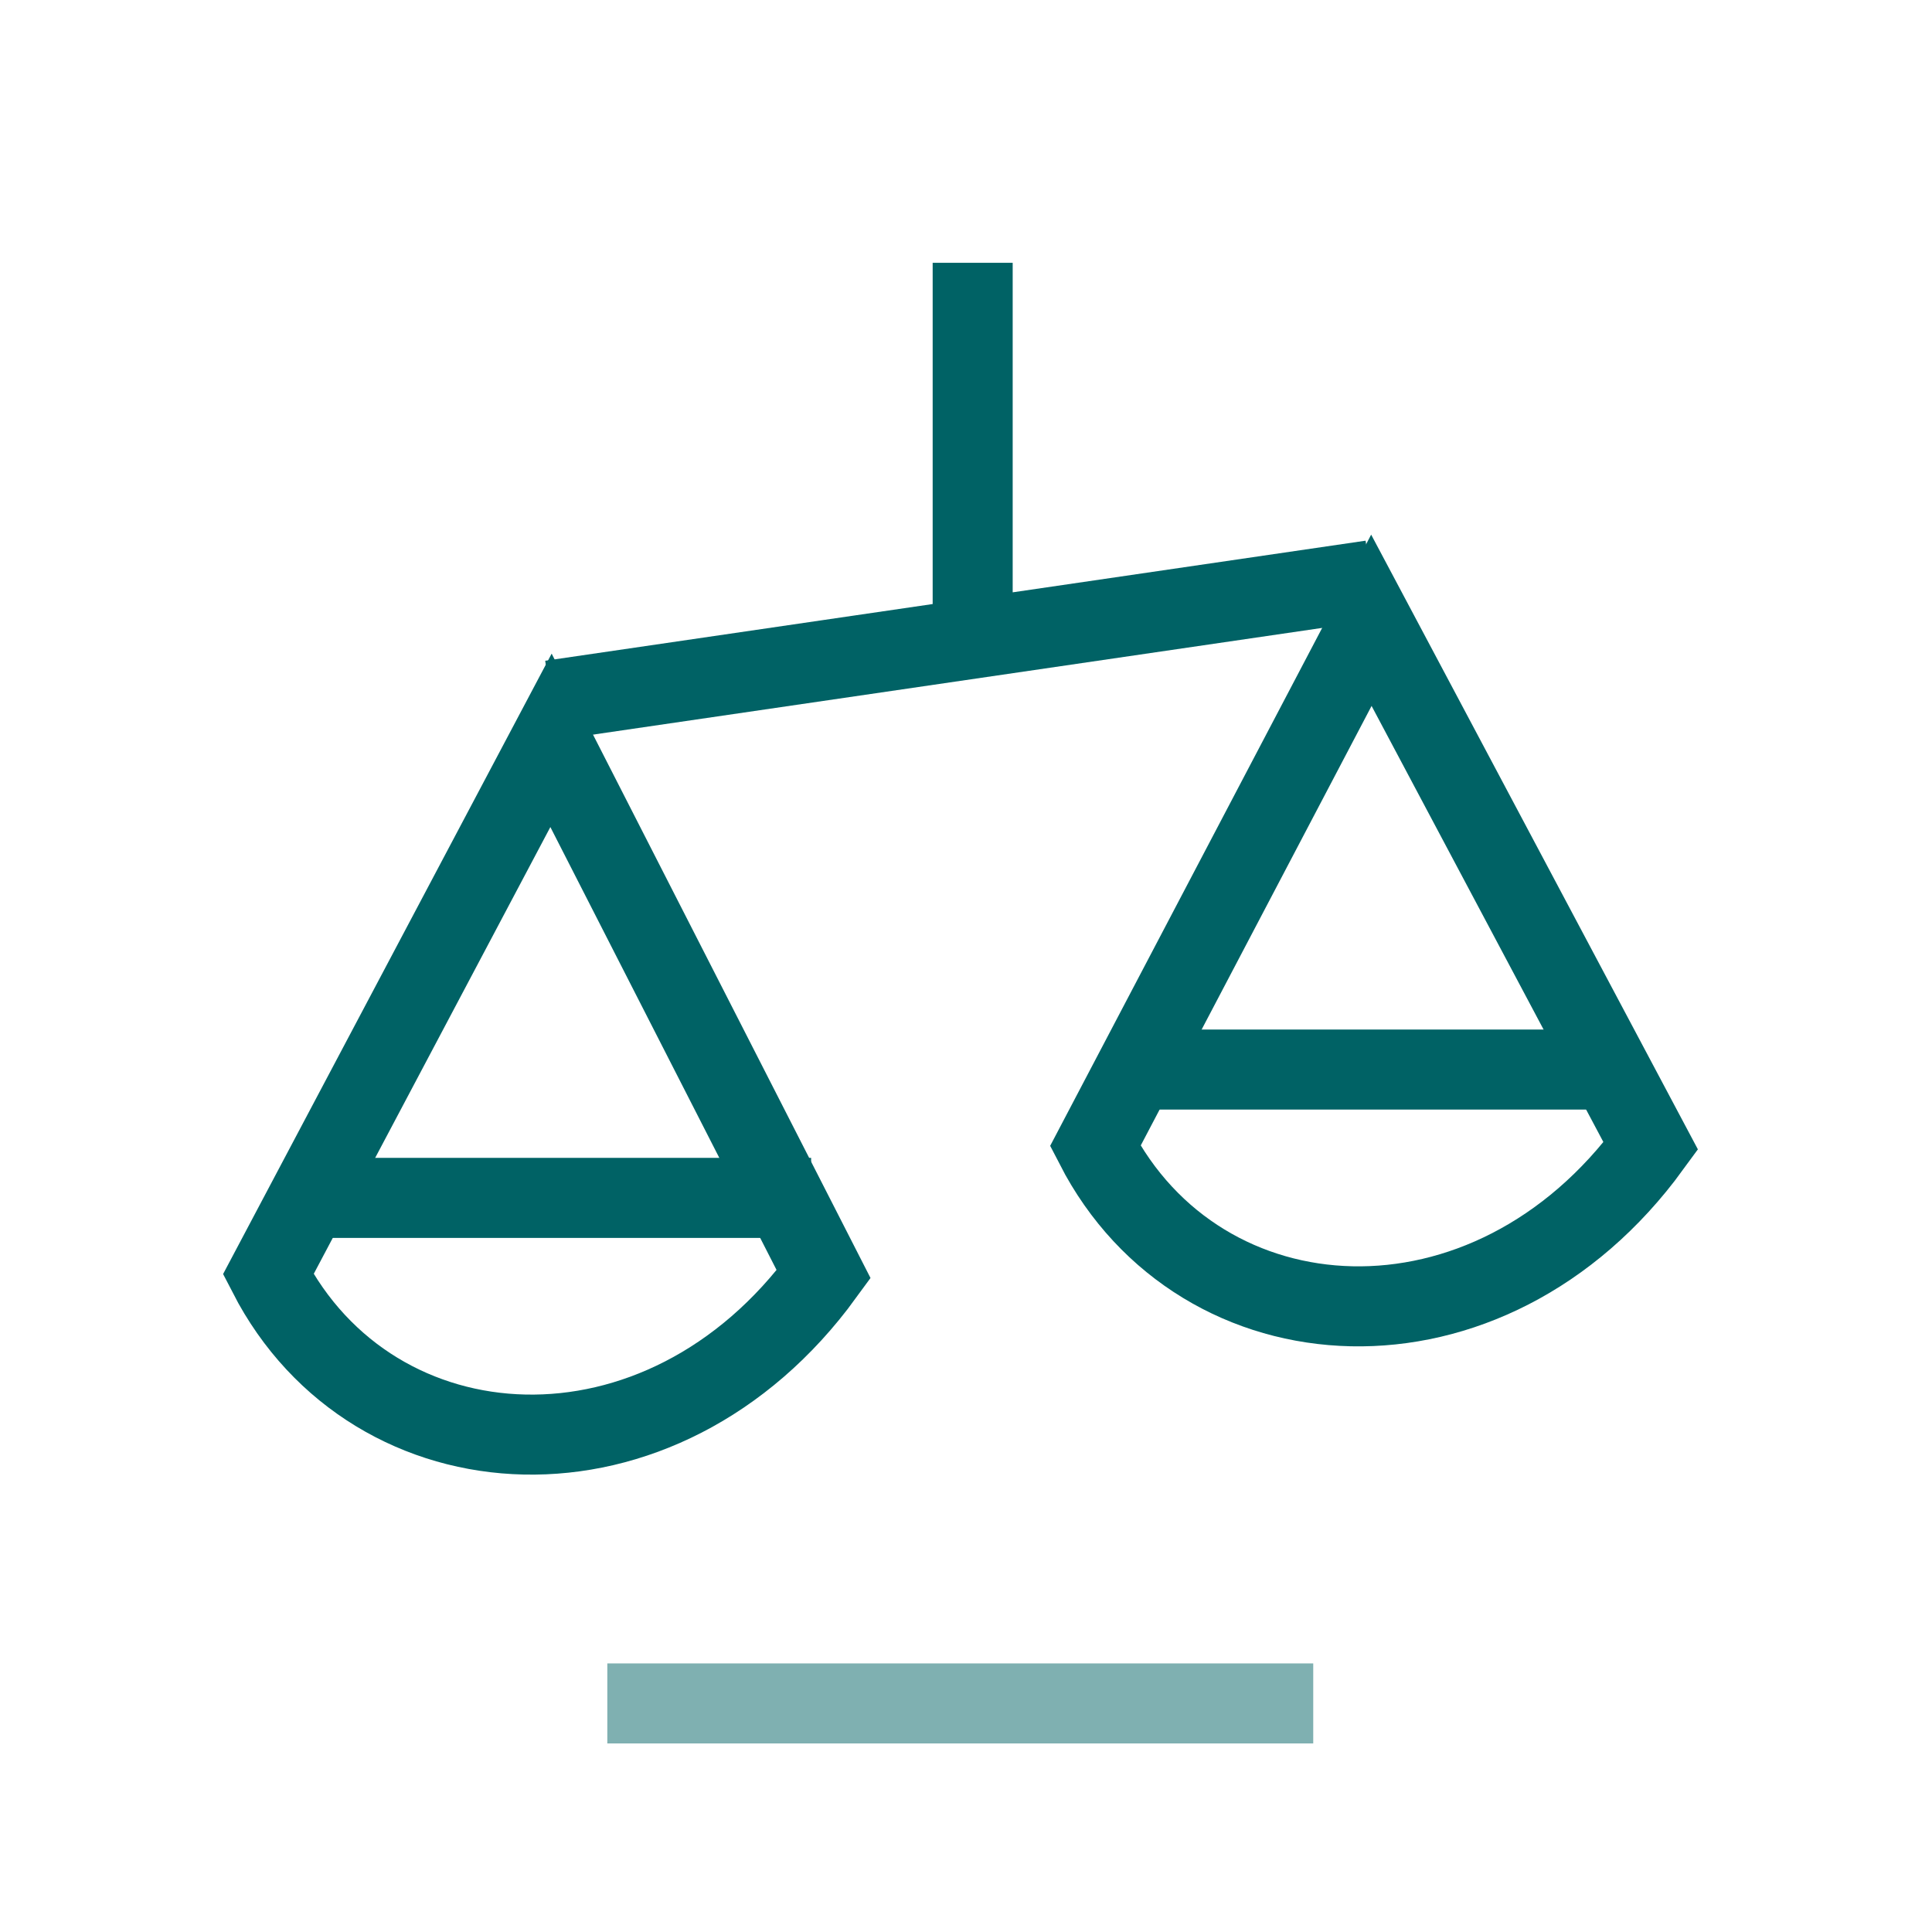
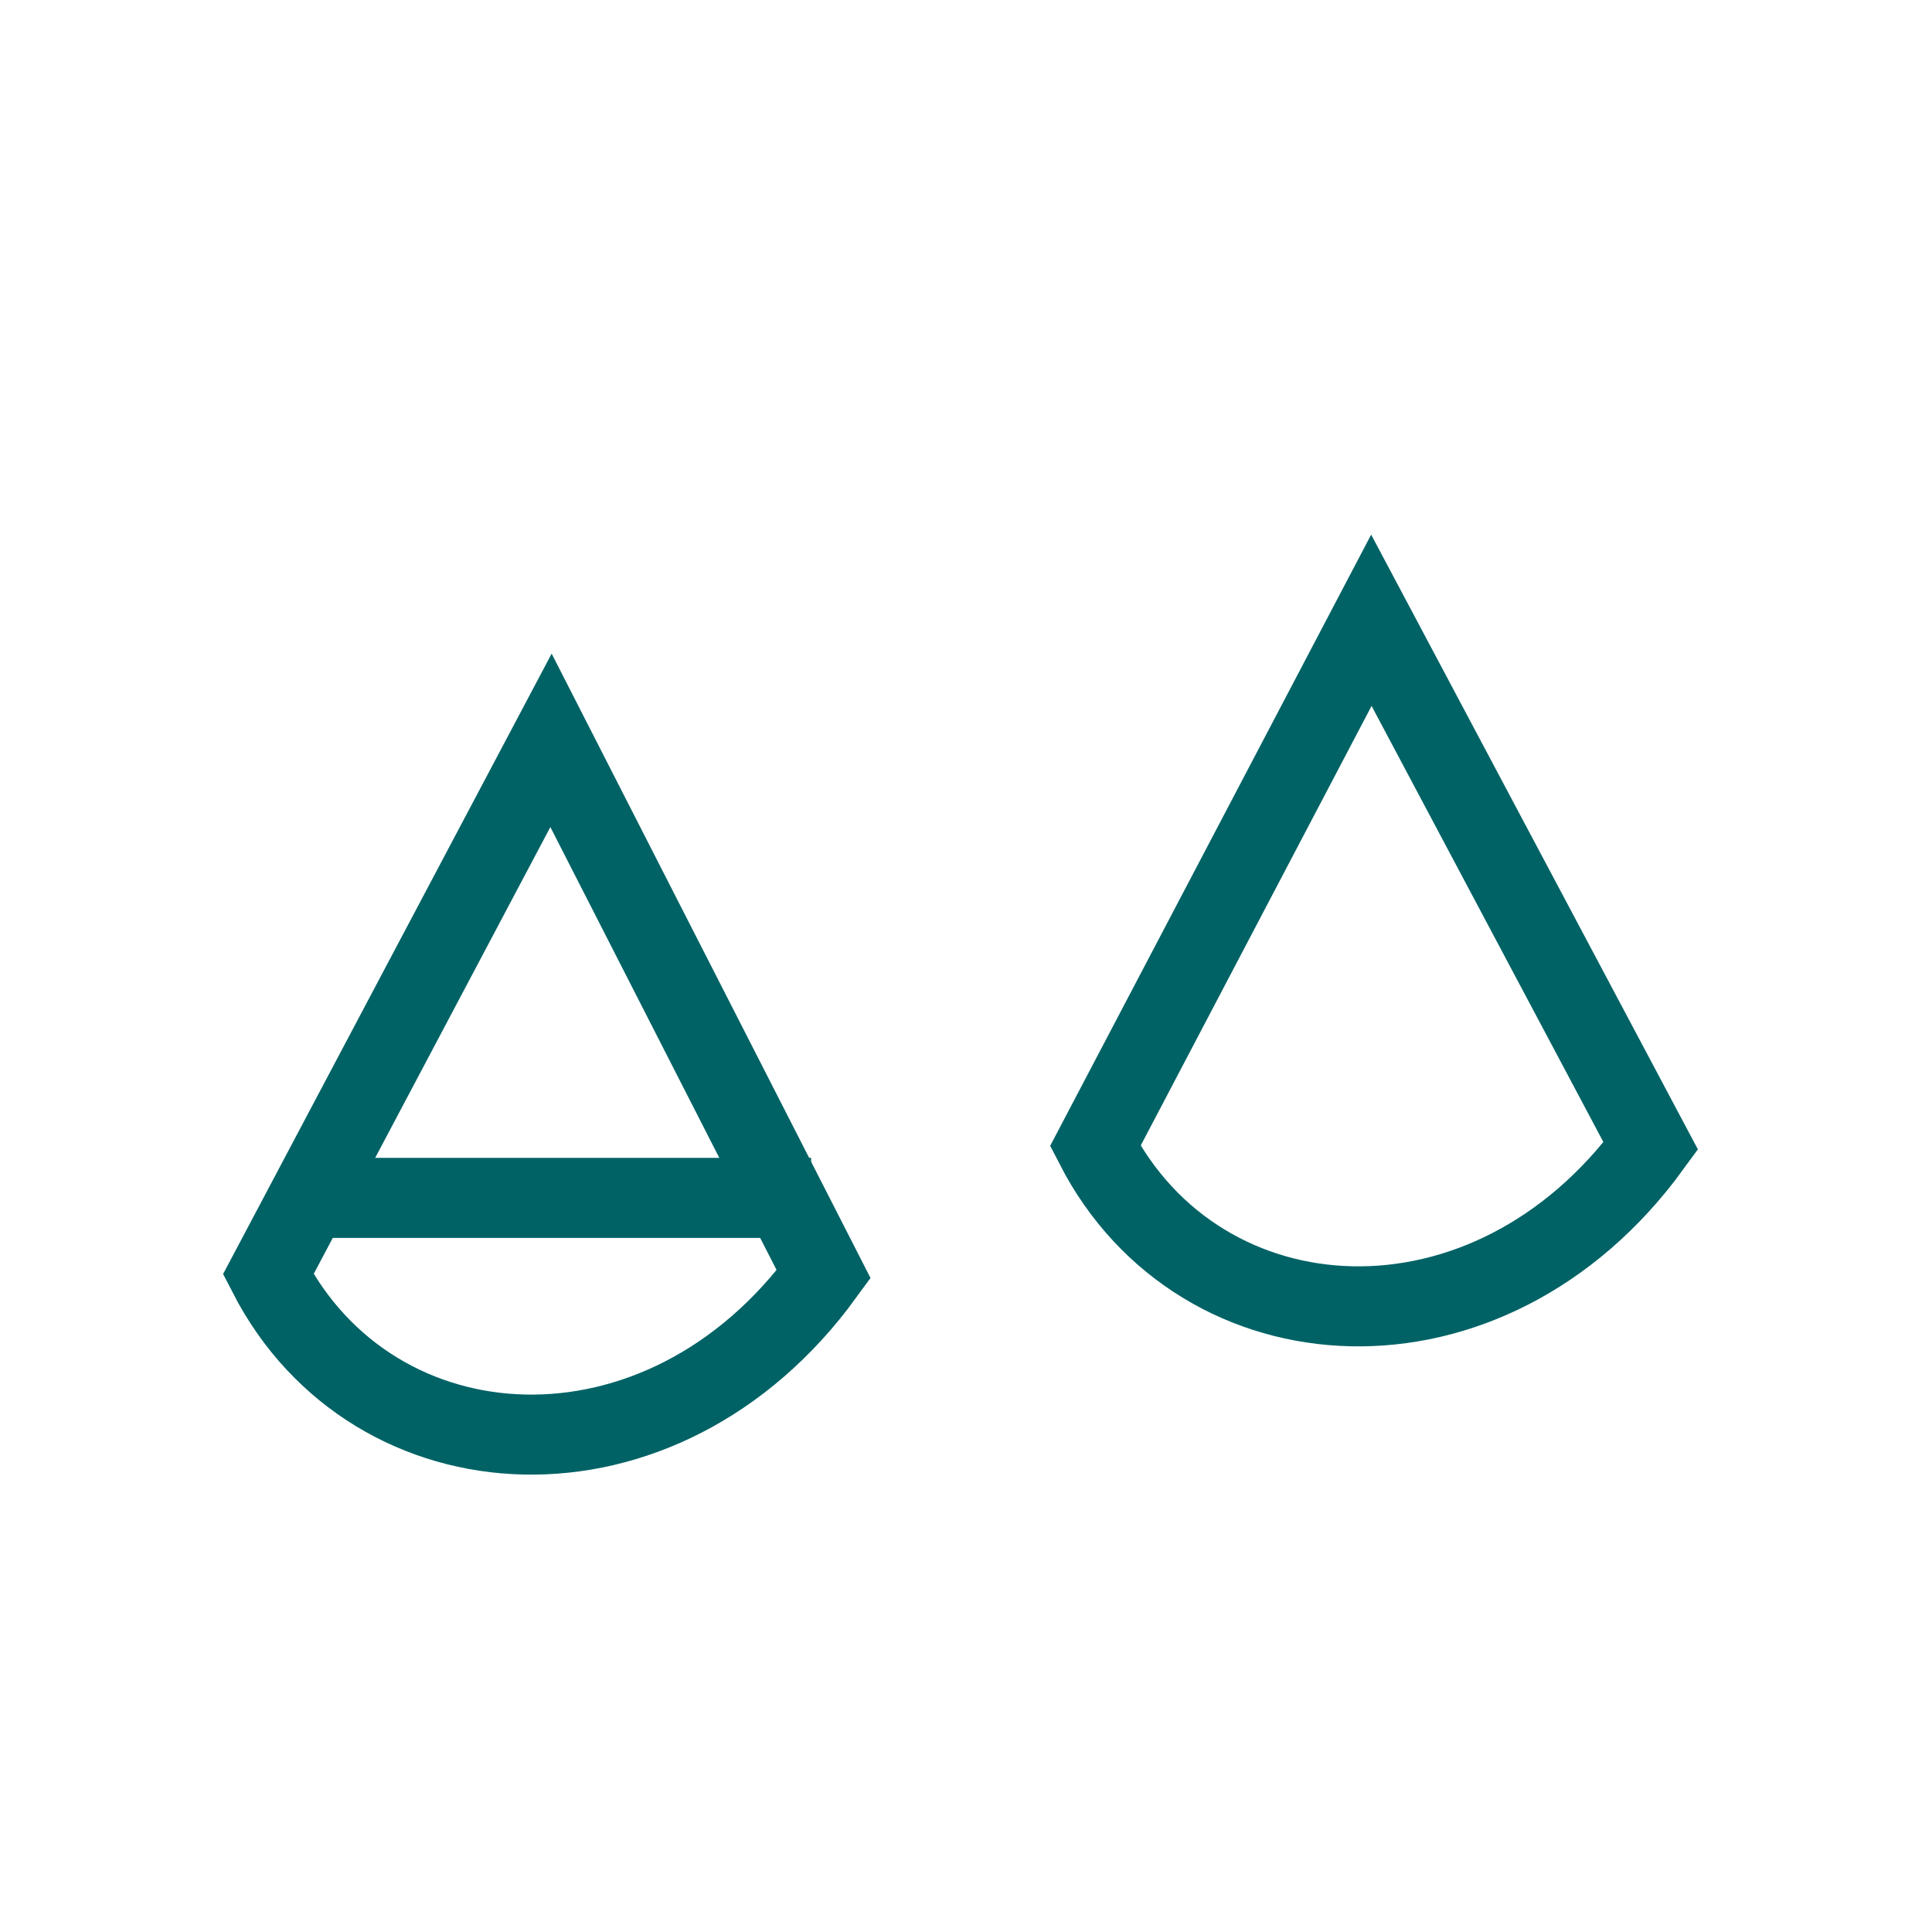
<svg xmlns="http://www.w3.org/2000/svg" fill="none" height="100%" overflow="visible" preserveAspectRatio="none" style="display: block;" viewBox="0 0 55 55" width="100%">
  <g id="group">
-     <path d="M18.428 48.493H36.246" id="Vector" opacity="0.5" stroke="#006265" stroke-linecap="square" stroke-width="2.278" />
    <path clip-rule="evenodd" d="M31.18 32.625L39.04 17.658L46.995 32.625C42.374 38.969 34.176 38.447 31.18 32.625Z" fill-rule="evenodd" id="Vector_2" stroke="#006265" stroke-linecap="square" stroke-width="2.278" />
    <path clip-rule="evenodd" d="M7.636 36.277L15.686 21.076L23.449 36.277C18.831 42.62 10.63 42.098 7.636 36.277Z" fill-rule="evenodd" id="Vector_3" stroke="#006265" stroke-linecap="square" stroke-width="2.278" />
    <path d="M21.952 35.241H23.091V32.962H21.952V35.241ZM21.952 34.102V32.962H8.718V34.102V35.241H21.952V34.102Z" fill="#006265" id="Vector_4" />
-     <path d="M45.914 30.448H32.266" id="Vector_5" stroke="#006265" stroke-width="2.278" />
-     <path d="M39.041 16.519L15.686 19.937M27.69 17.515V7.481" id="Vector_6" stroke="#006265" stroke-width="2.278" />
  </g>
</svg>